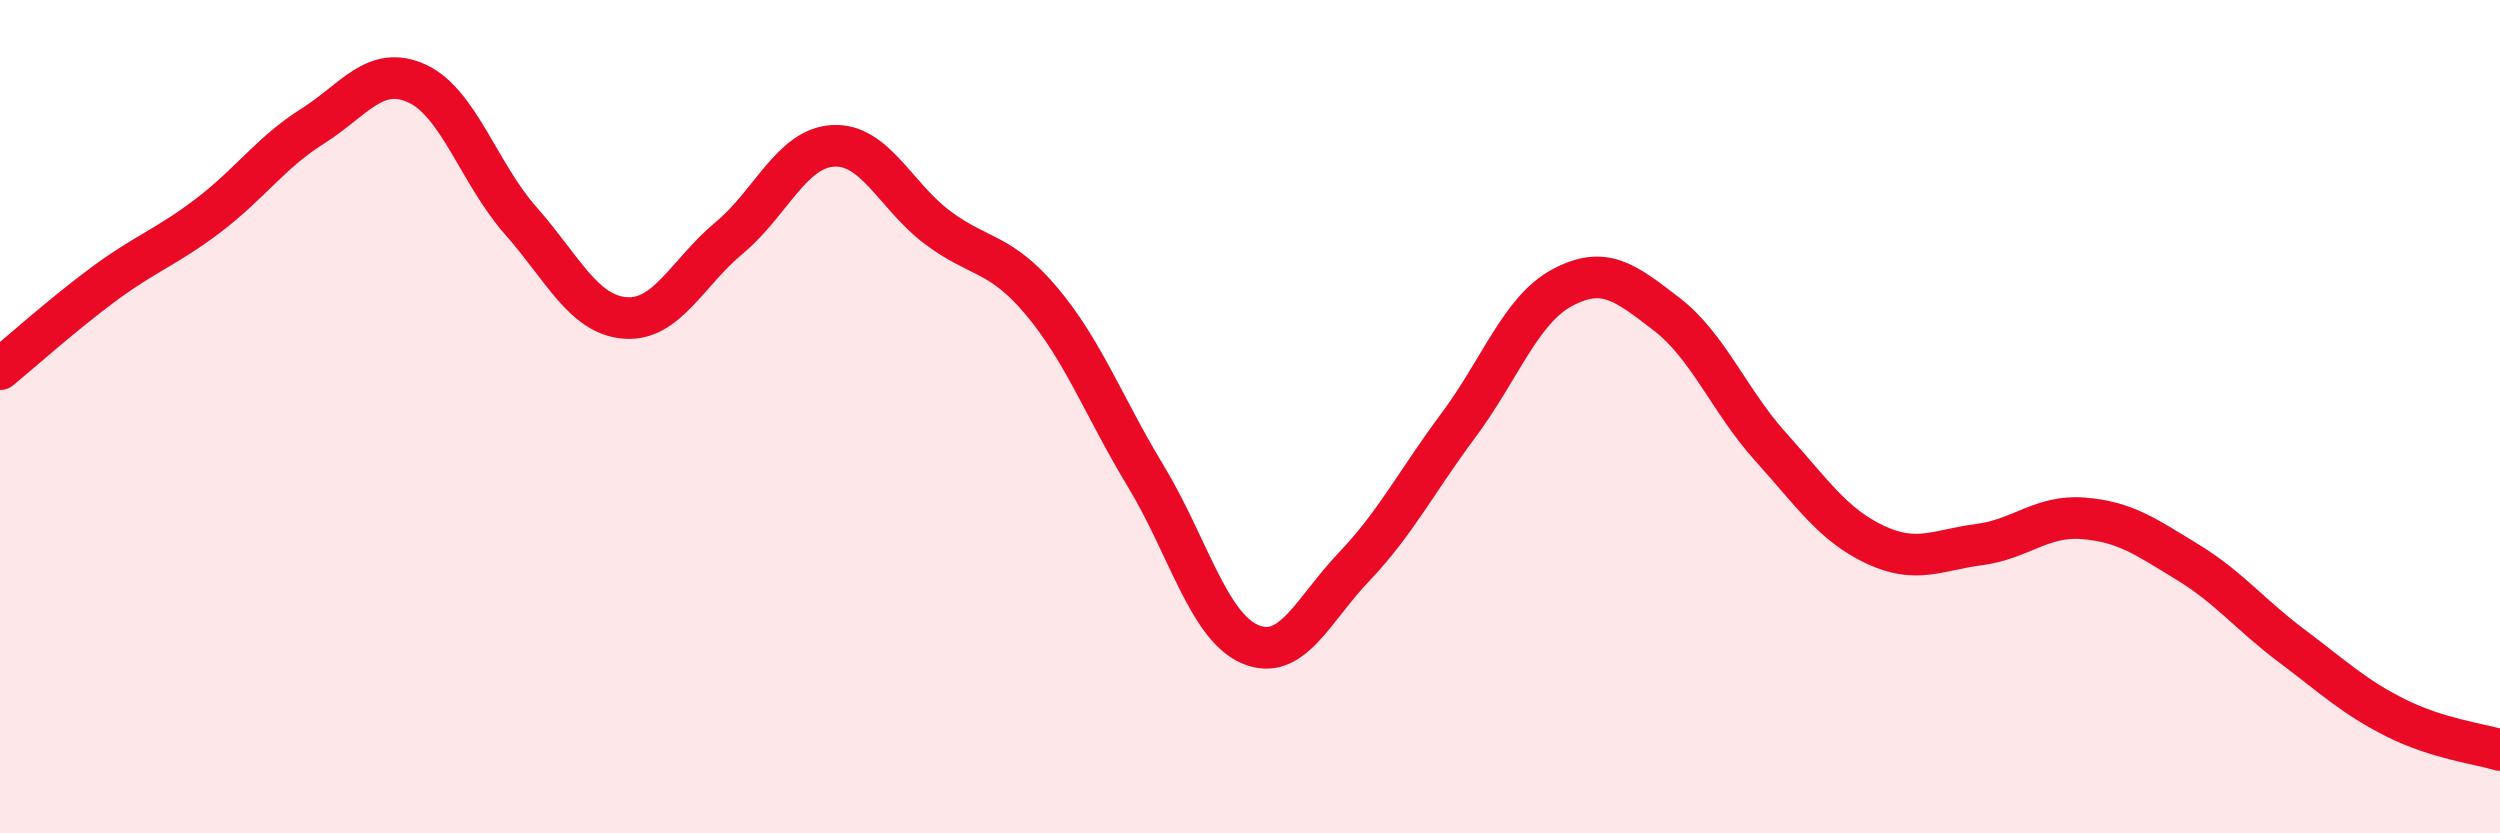
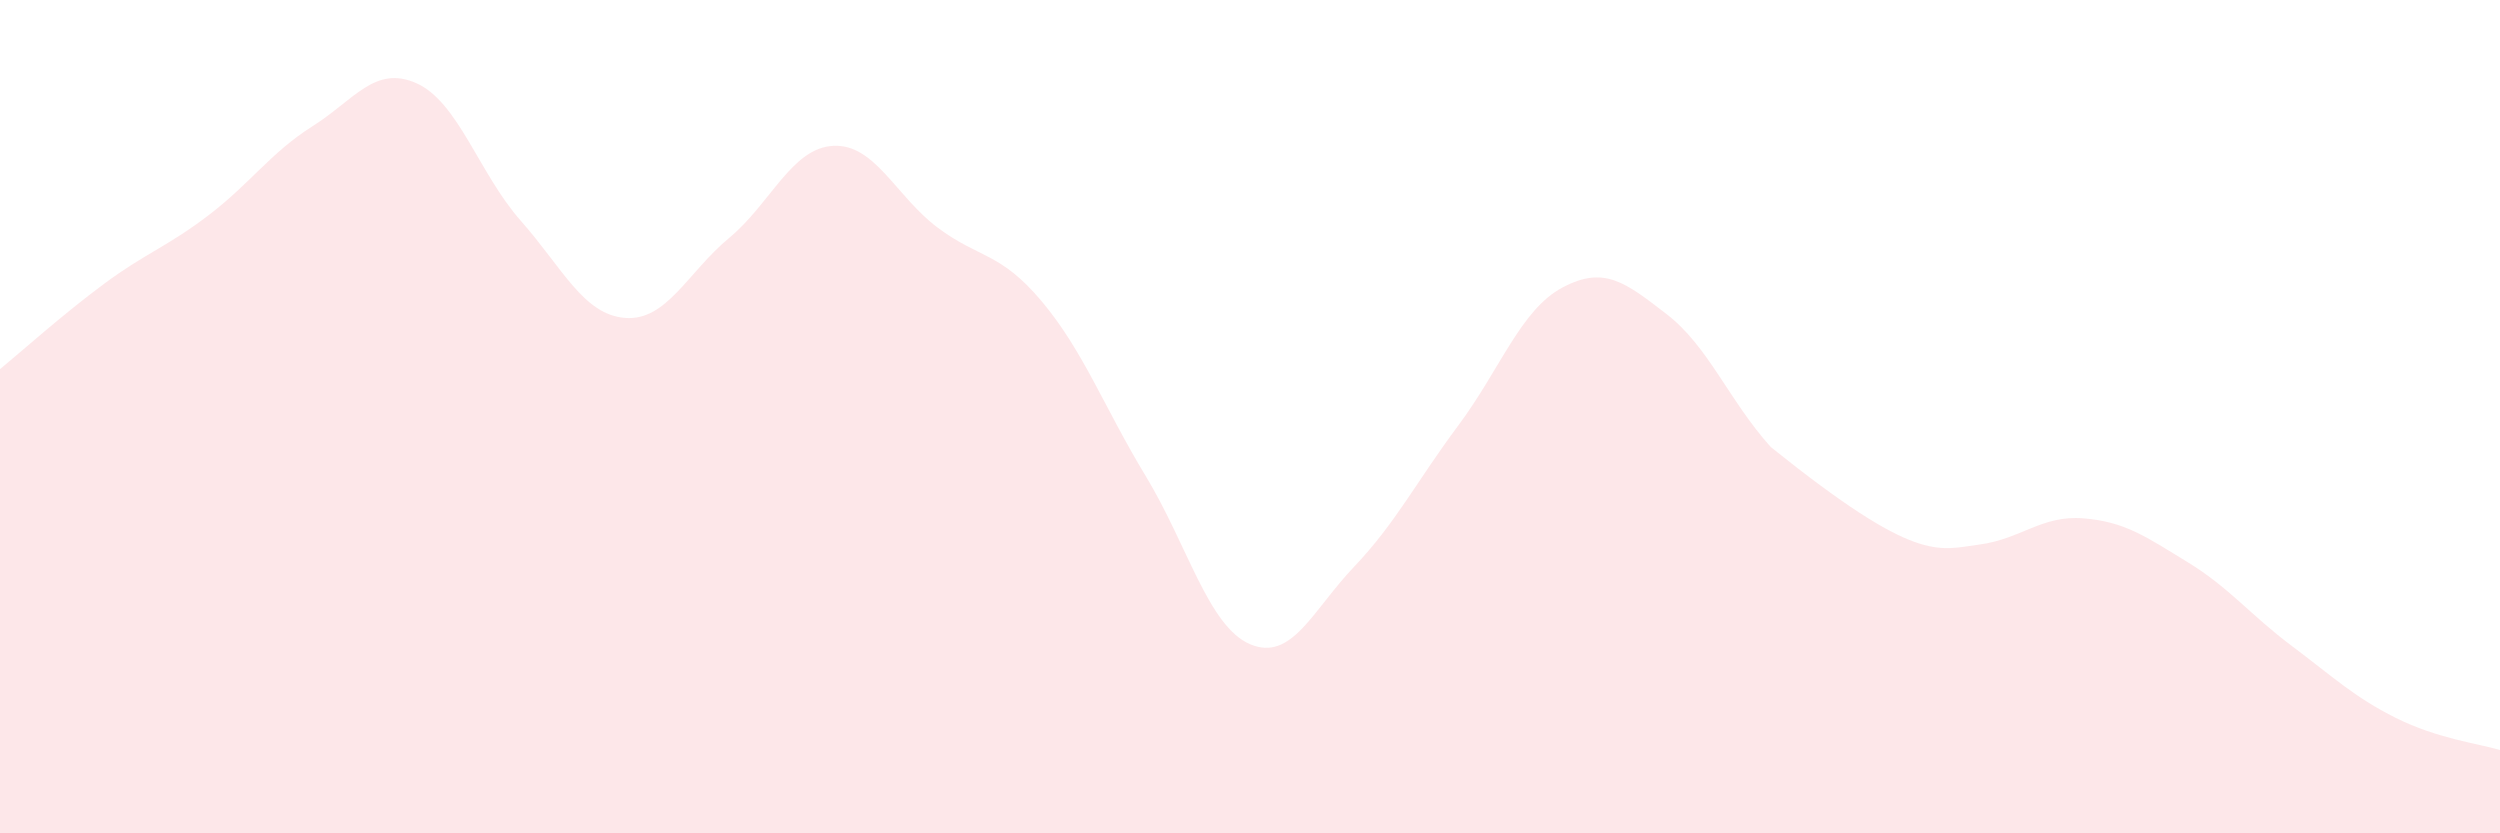
<svg xmlns="http://www.w3.org/2000/svg" width="60" height="20" viewBox="0 0 60 20">
-   <path d="M 0,8.86 C 0.5,8.45 1.5,7.55 2.5,6.81 C 3.5,6.07 4,5.93 5,5.17 C 6,4.41 6.5,3.66 7.5,3.03 C 8.5,2.4 9,1.55 10,2 C 11,2.45 11.5,4.17 12.5,5.3 C 13.5,6.43 14,7.55 15,7.63 C 16,7.71 16.5,6.54 17.5,5.71 C 18.5,4.88 19,3.55 20,3.5 C 21,3.45 21.5,4.71 22.5,5.46 C 23.5,6.21 24,6.04 25,7.23 C 26,8.42 26.5,9.78 27.5,11.43 C 28.5,13.08 29,15.03 30,15.46 C 31,15.89 31.5,14.65 32.5,13.6 C 33.5,12.55 34,11.55 35,10.21 C 36,8.87 36.5,7.43 37.5,6.9 C 38.5,6.37 39,6.77 40,7.54 C 41,8.31 41.5,9.62 42.5,10.73 C 43.5,11.84 44,12.6 45,13.07 C 46,13.54 46.5,13.2 47.5,13.07 C 48.5,12.94 49,12.36 50,12.44 C 51,12.52 51.5,12.88 52.5,13.49 C 53.5,14.1 54,14.75 55,15.5 C 56,16.25 56.5,16.73 57.5,17.23 C 58.5,17.73 59.5,17.85 60,18L60 20L0 20Z" fill="#EB0A25" opacity="0.1" stroke-linecap="round" stroke-linejoin="round" />
-   <path d="M 0,8.86 C 0.5,8.45 1.5,7.55 2.5,6.81 C 3.5,6.07 4,5.93 5,5.17 C 6,4.41 6.5,3.66 7.5,3.03 C 8.5,2.4 9,1.55 10,2 C 11,2.45 11.5,4.17 12.5,5.3 C 13.5,6.43 14,7.55 15,7.63 C 16,7.71 16.5,6.54 17.5,5.71 C 18.5,4.88 19,3.55 20,3.5 C 21,3.45 21.5,4.71 22.5,5.46 C 23.5,6.21 24,6.04 25,7.23 C 26,8.42 26.5,9.78 27.5,11.43 C 28.5,13.08 29,15.03 30,15.46 C 31,15.89 31.5,14.65 32.5,13.6 C 33.5,12.55 34,11.55 35,10.21 C 36,8.87 36.5,7.43 37.5,6.9 C 38.5,6.37 39,6.77 40,7.54 C 41,8.31 41.5,9.62 42.5,10.73 C 43.5,11.84 44,12.6 45,13.07 C 46,13.54 46.5,13.2 47.5,13.07 C 48.5,12.94 49,12.36 50,12.44 C 51,12.52 51.5,12.88 52.5,13.49 C 53.5,14.1 54,14.75 55,15.5 C 56,16.25 56.5,16.73 57.5,17.23 C 58.5,17.73 59.5,17.85 60,18" stroke="#EB0A25" stroke-width="1" fill="none" stroke-linecap="round" stroke-linejoin="round" />
+   <path d="M 0,8.86 C 0.5,8.45 1.5,7.55 2.5,6.81 C 3.5,6.07 4,5.93 5,5.17 C 6,4.41 6.5,3.66 7.5,3.03 C 8.5,2.4 9,1.55 10,2 C 11,2.45 11.5,4.17 12.5,5.3 C 13.5,6.43 14,7.55 15,7.63 C 16,7.71 16.5,6.54 17.5,5.71 C 18.5,4.88 19,3.55 20,3.5 C 21,3.45 21.5,4.71 22.5,5.46 C 23.5,6.21 24,6.04 25,7.23 C 26,8.42 26.5,9.78 27.5,11.43 C 28.5,13.08 29,15.03 30,15.46 C 31,15.89 31.5,14.65 32.5,13.6 C 33.5,12.55 34,11.55 35,10.21 C 36,8.87 36.5,7.43 37.5,6.9 C 38.5,6.37 39,6.77 40,7.54 C 41,8.31 41.5,9.62 42.5,10.73 C 46,13.54 46.5,13.2 47.5,13.07 C 48.5,12.94 49,12.36 50,12.44 C 51,12.52 51.5,12.88 52.5,13.49 C 53.5,14.1 54,14.75 55,15.5 C 56,16.25 56.5,16.73 57.5,17.23 C 58.5,17.73 59.5,17.85 60,18L60 20L0 20Z" fill="#EB0A25" opacity="0.1" stroke-linecap="round" stroke-linejoin="round" />
</svg>